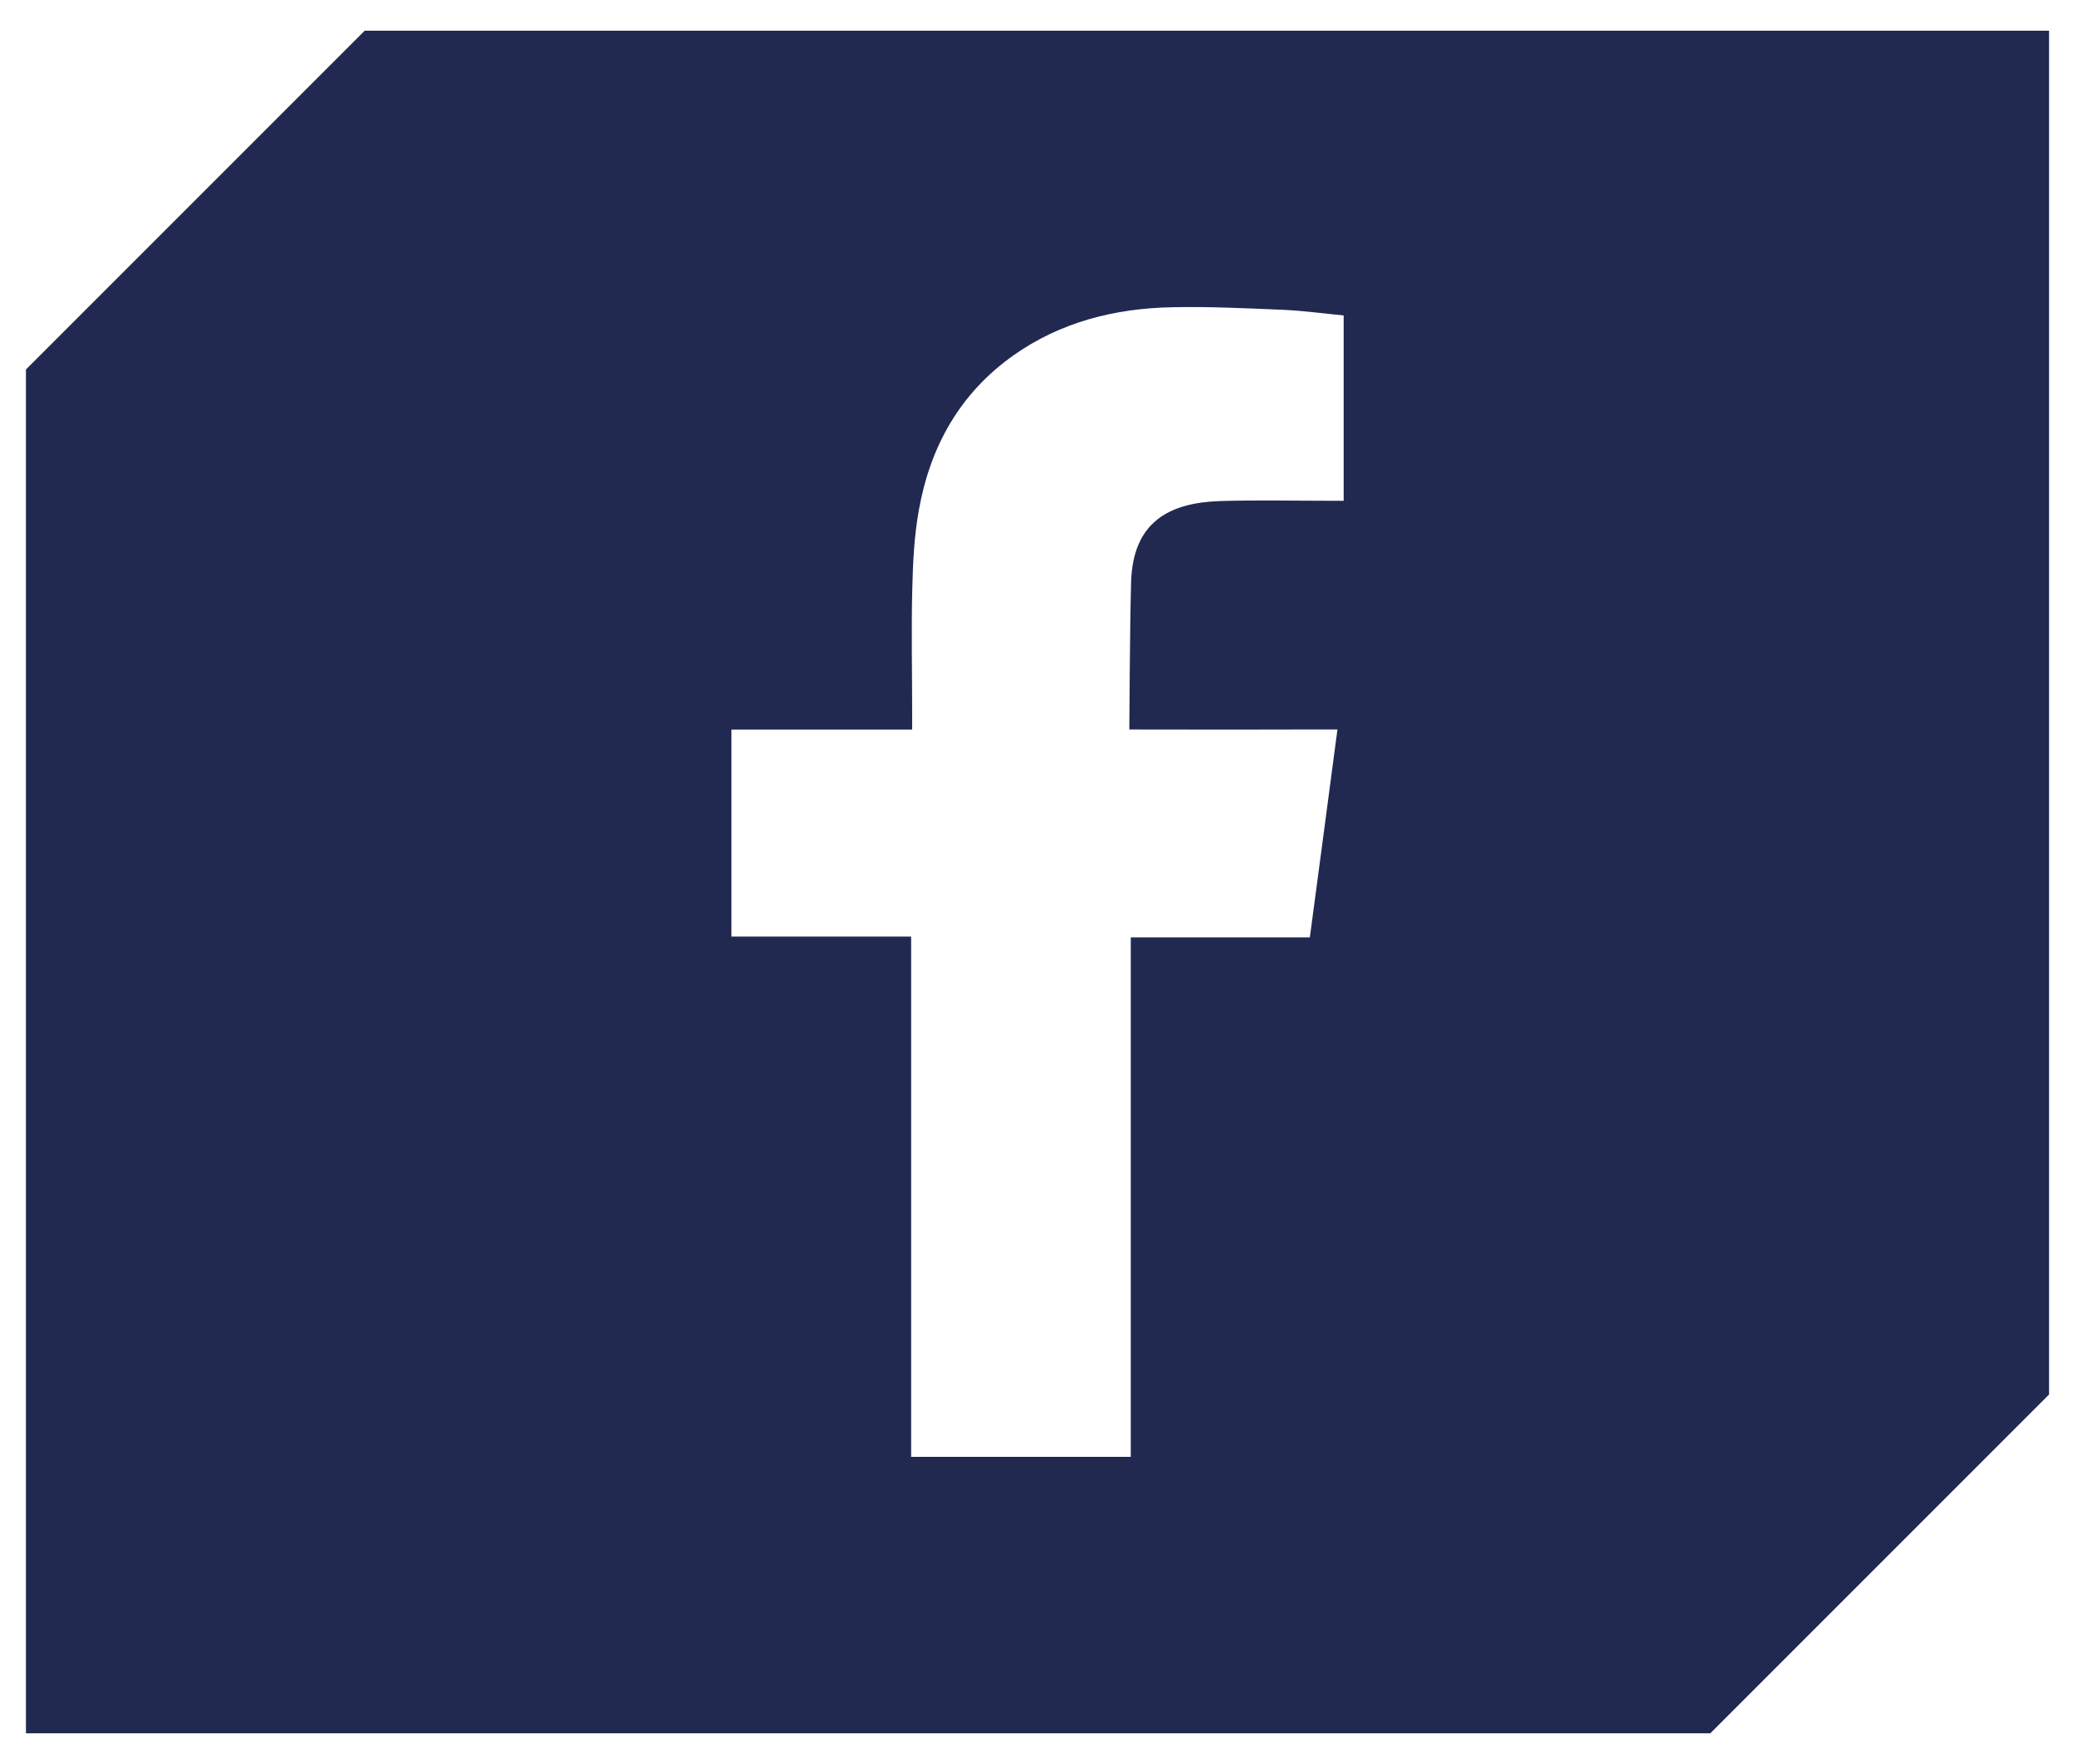
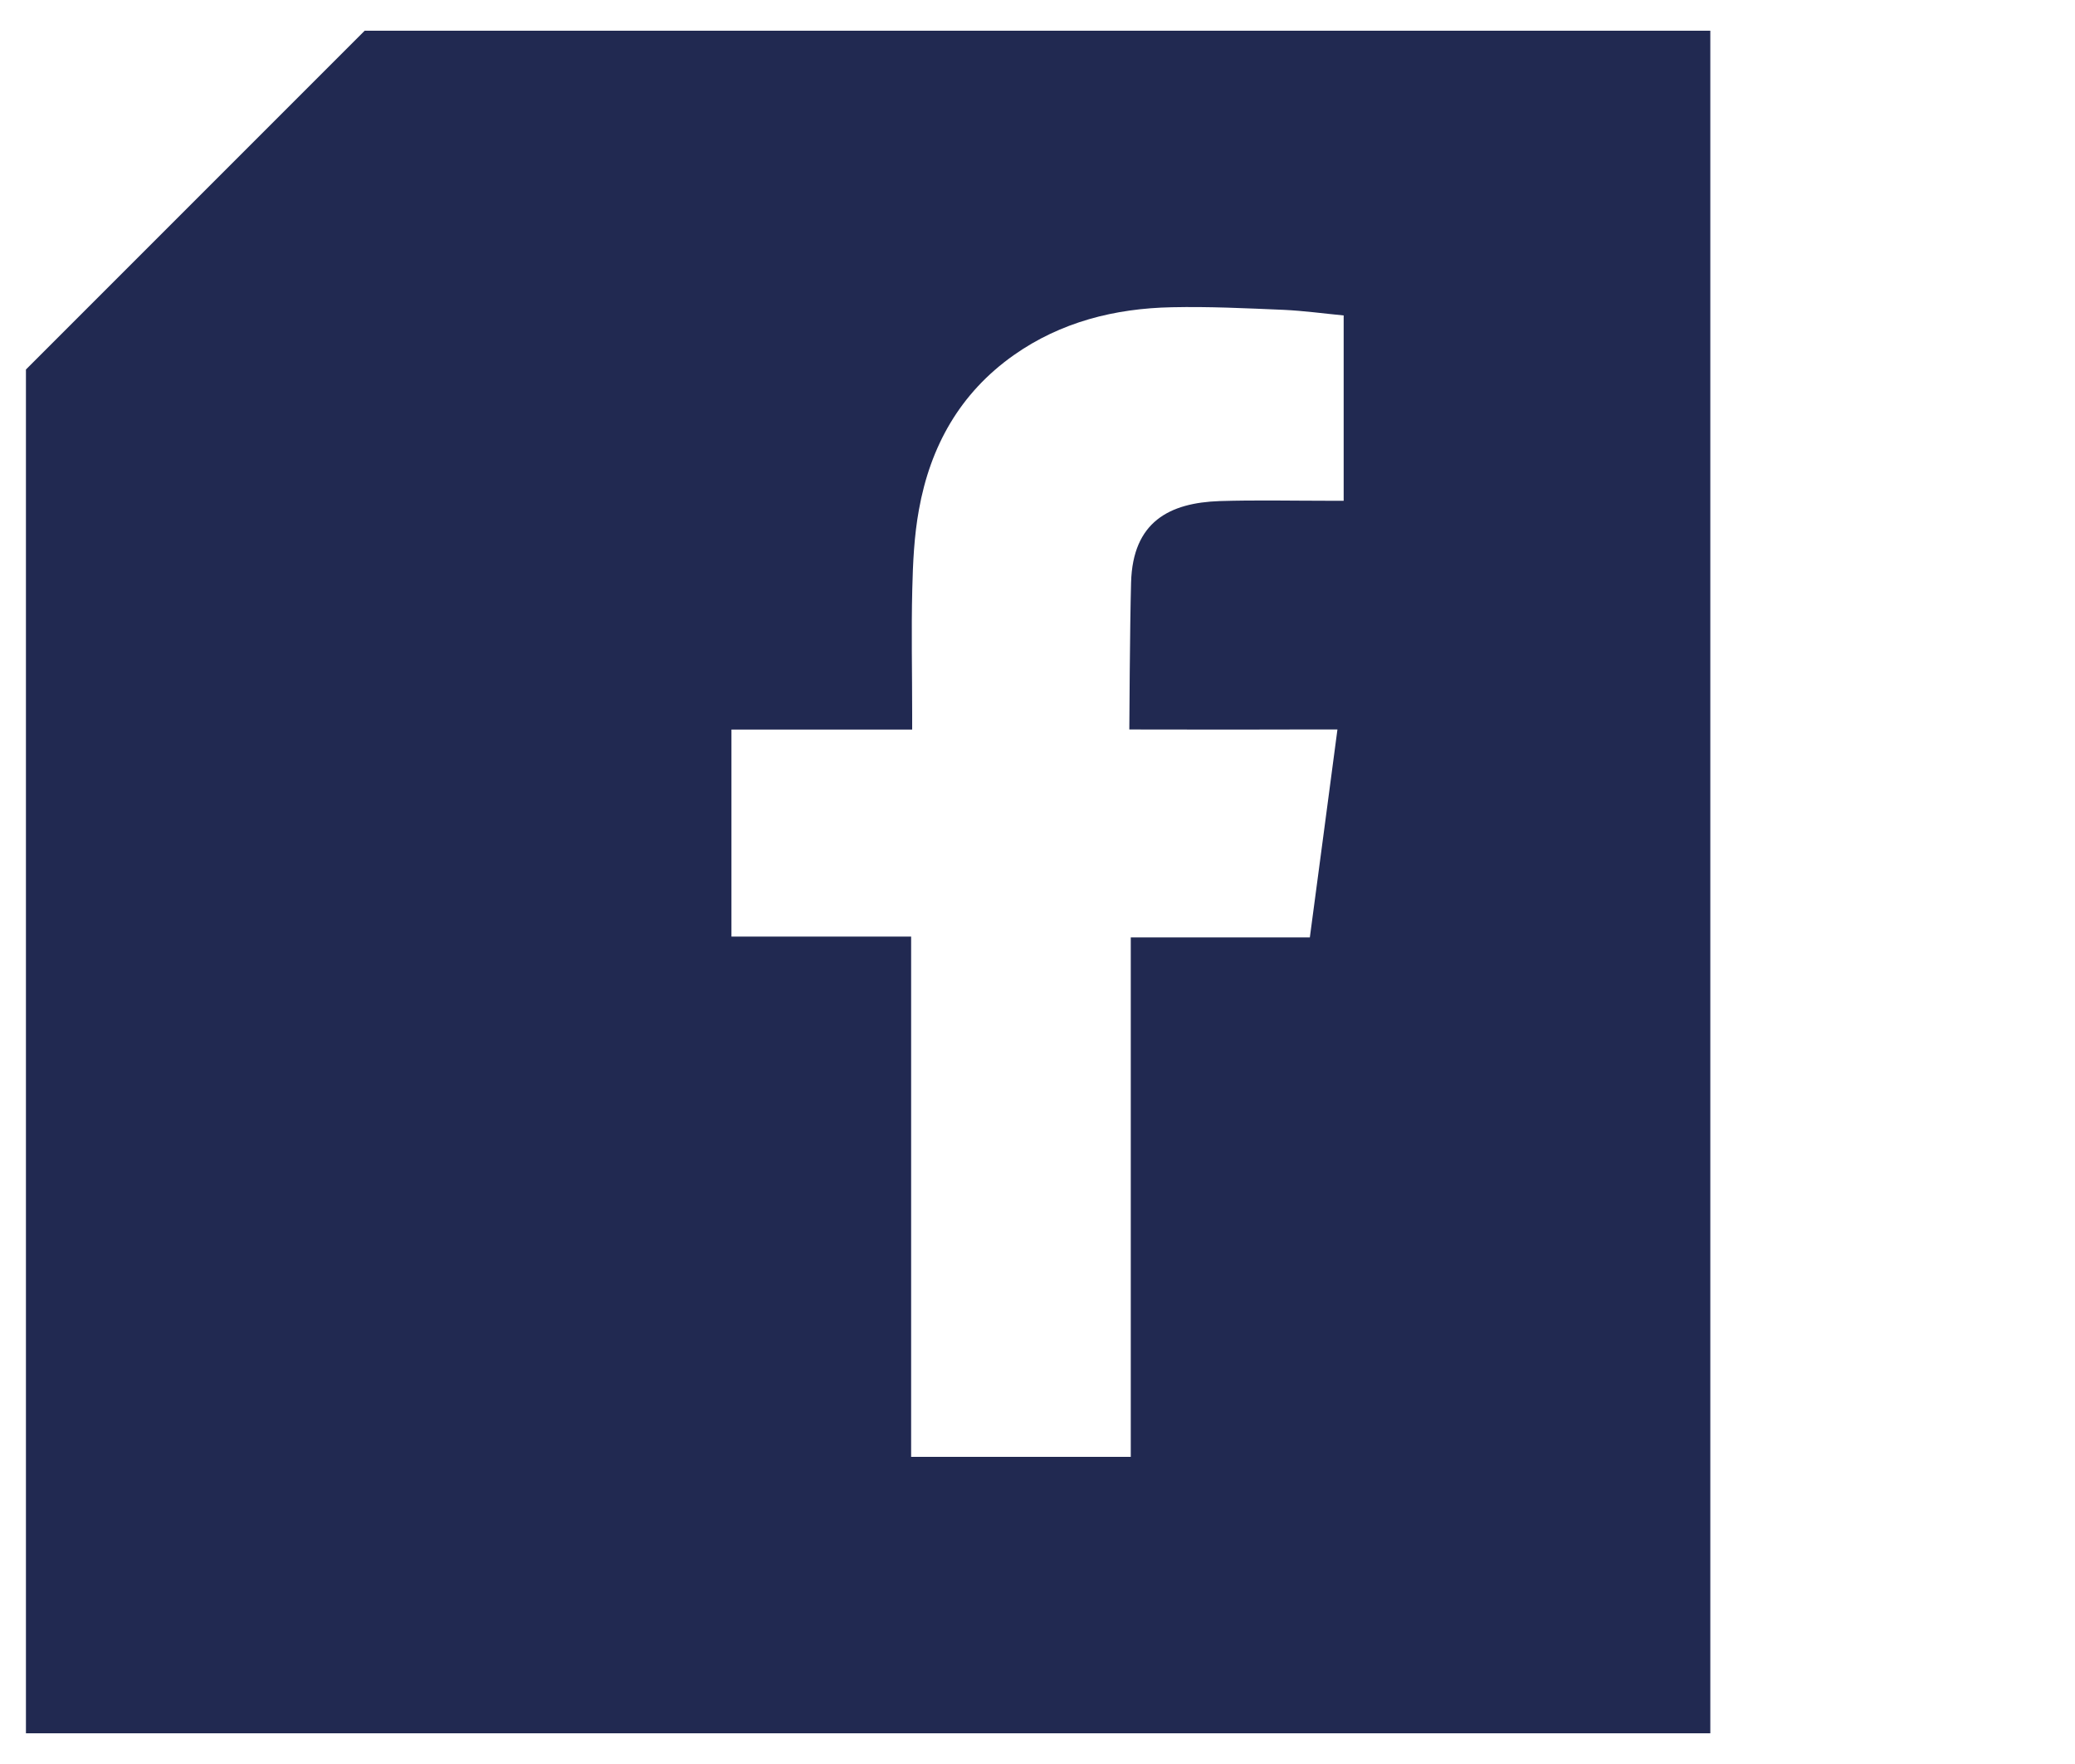
<svg xmlns="http://www.w3.org/2000/svg" id="uuid-fdd81a64-6692-4a78-b93c-f814000347d7" data-name="Layer 1" viewBox="0 0 200 170">
  <defs>
    <style>
      .uuid-ef3c0230-7a8c-426c-8e5e-8fd9ffcac4f1 {
        fill: #212951;
        fill-rule: evenodd;
        stroke-width: 0px;
      }
    </style>
  </defs>
-   <path class="uuid-ef3c0230-7a8c-426c-8e5e-8fd9ffcac4f1" d="M129.5,48.26h-1.45c-3.51,0-7.01-.08-10.51.03-4.8.17-8.36,1.97-8.52,7.84-.12,4.29-.17,14.17-.17,14.17,0,0,11.27.02,16.18,0h3.88c-.91,6.84-1.77,13.41-2.66,20.04h-17.26v50.06h-21.17v-50.14h-17.32v-19.95h17.42v-1.5c0-4.01-.09-8.02.01-12.02.06-2.55.18-5.15.64-7.66,1.09-6.09,3.94-11.24,9.15-14.91,4.53-3.19,9.73-4.5,15.22-4.61,3.6-.08,7.19.1,10.78.25,1.96.09,3.91.36,5.79.54v17.86h0ZM35.15,2.96C22.4,15.71,15.25,22.86,2.5,35.61v131.43h162.35c12.75-12.75,19.9-19.9,32.65-32.65V2.96H35.15Z" />
+   <path class="uuid-ef3c0230-7a8c-426c-8e5e-8fd9ffcac4f1" d="M129.5,48.26h-1.45c-3.51,0-7.01-.08-10.51.03-4.8.17-8.36,1.97-8.52,7.84-.12,4.29-.17,14.17-.17,14.17,0,0,11.27.02,16.18,0h3.88c-.91,6.84-1.77,13.41-2.66,20.04h-17.26v50.06h-21.17v-50.14h-17.32v-19.95h17.42v-1.5c0-4.01-.09-8.02.01-12.02.06-2.55.18-5.15.64-7.66,1.09-6.09,3.94-11.24,9.15-14.91,4.53-3.19,9.73-4.5,15.22-4.61,3.6-.08,7.19.1,10.78.25,1.96.09,3.91.36,5.79.54v17.86h0ZM35.15,2.96C22.4,15.71,15.25,22.86,2.5,35.61v131.43h162.35V2.96H35.15Z" />
</svg>